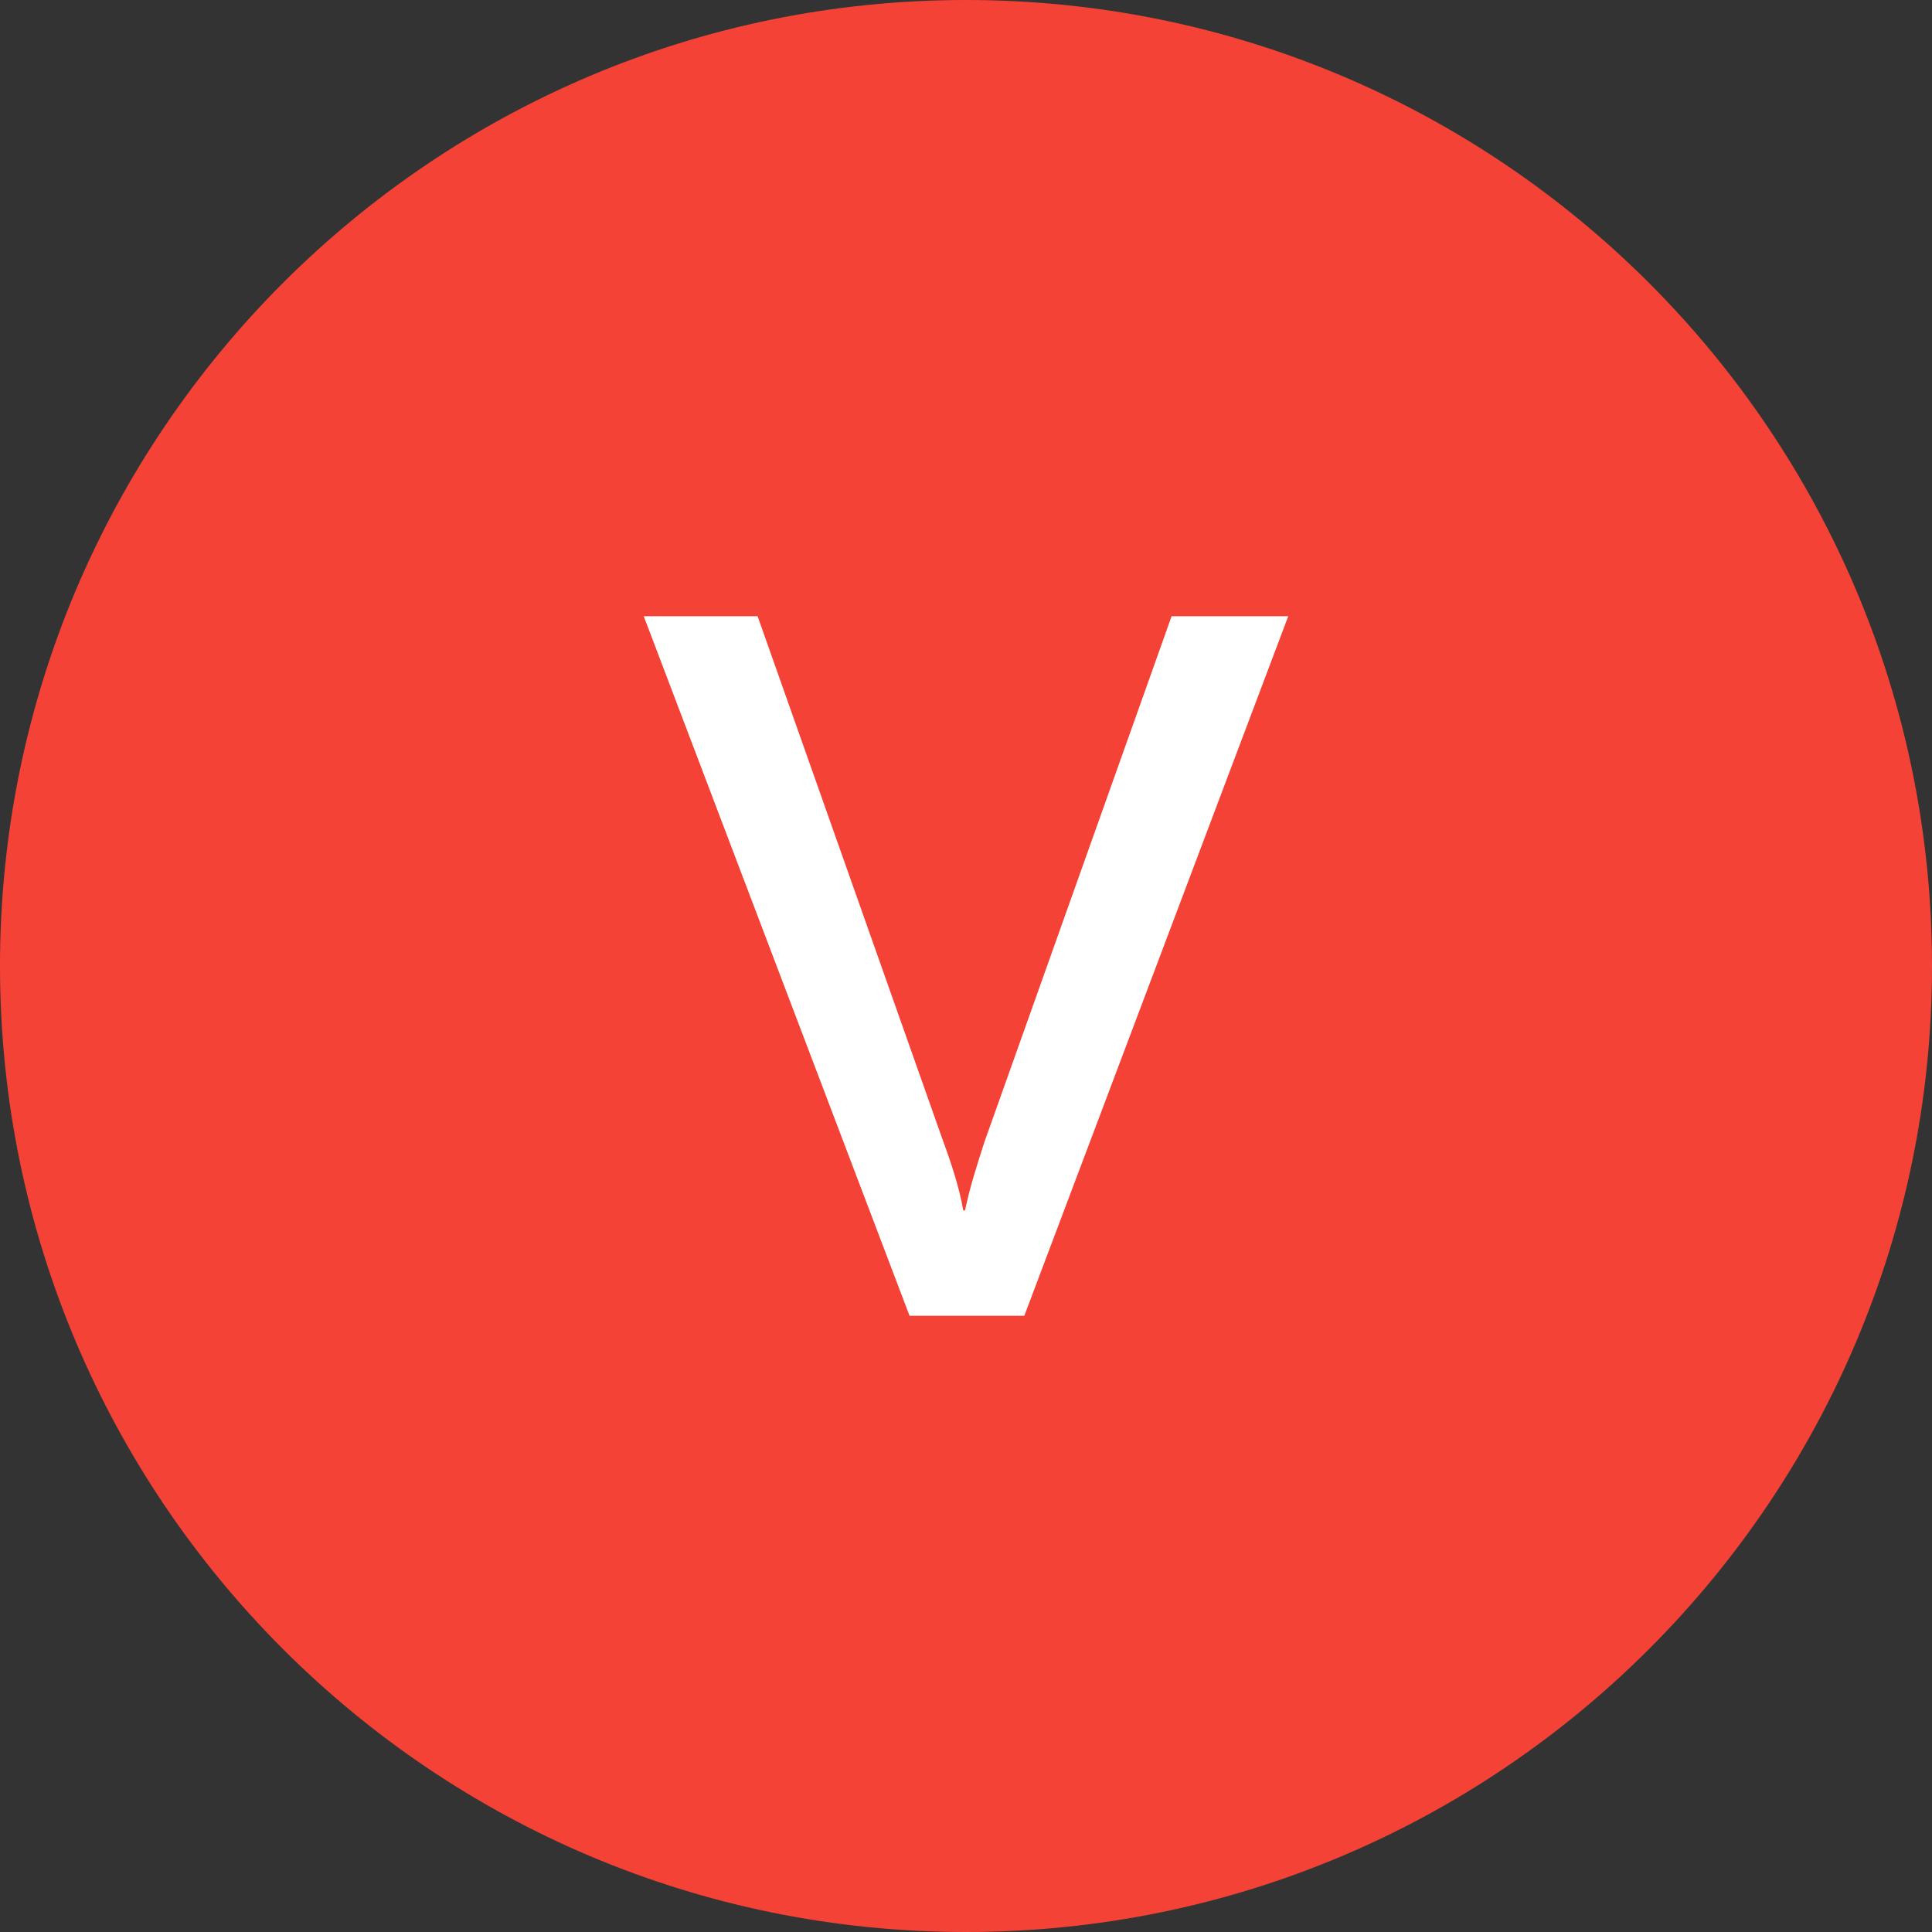
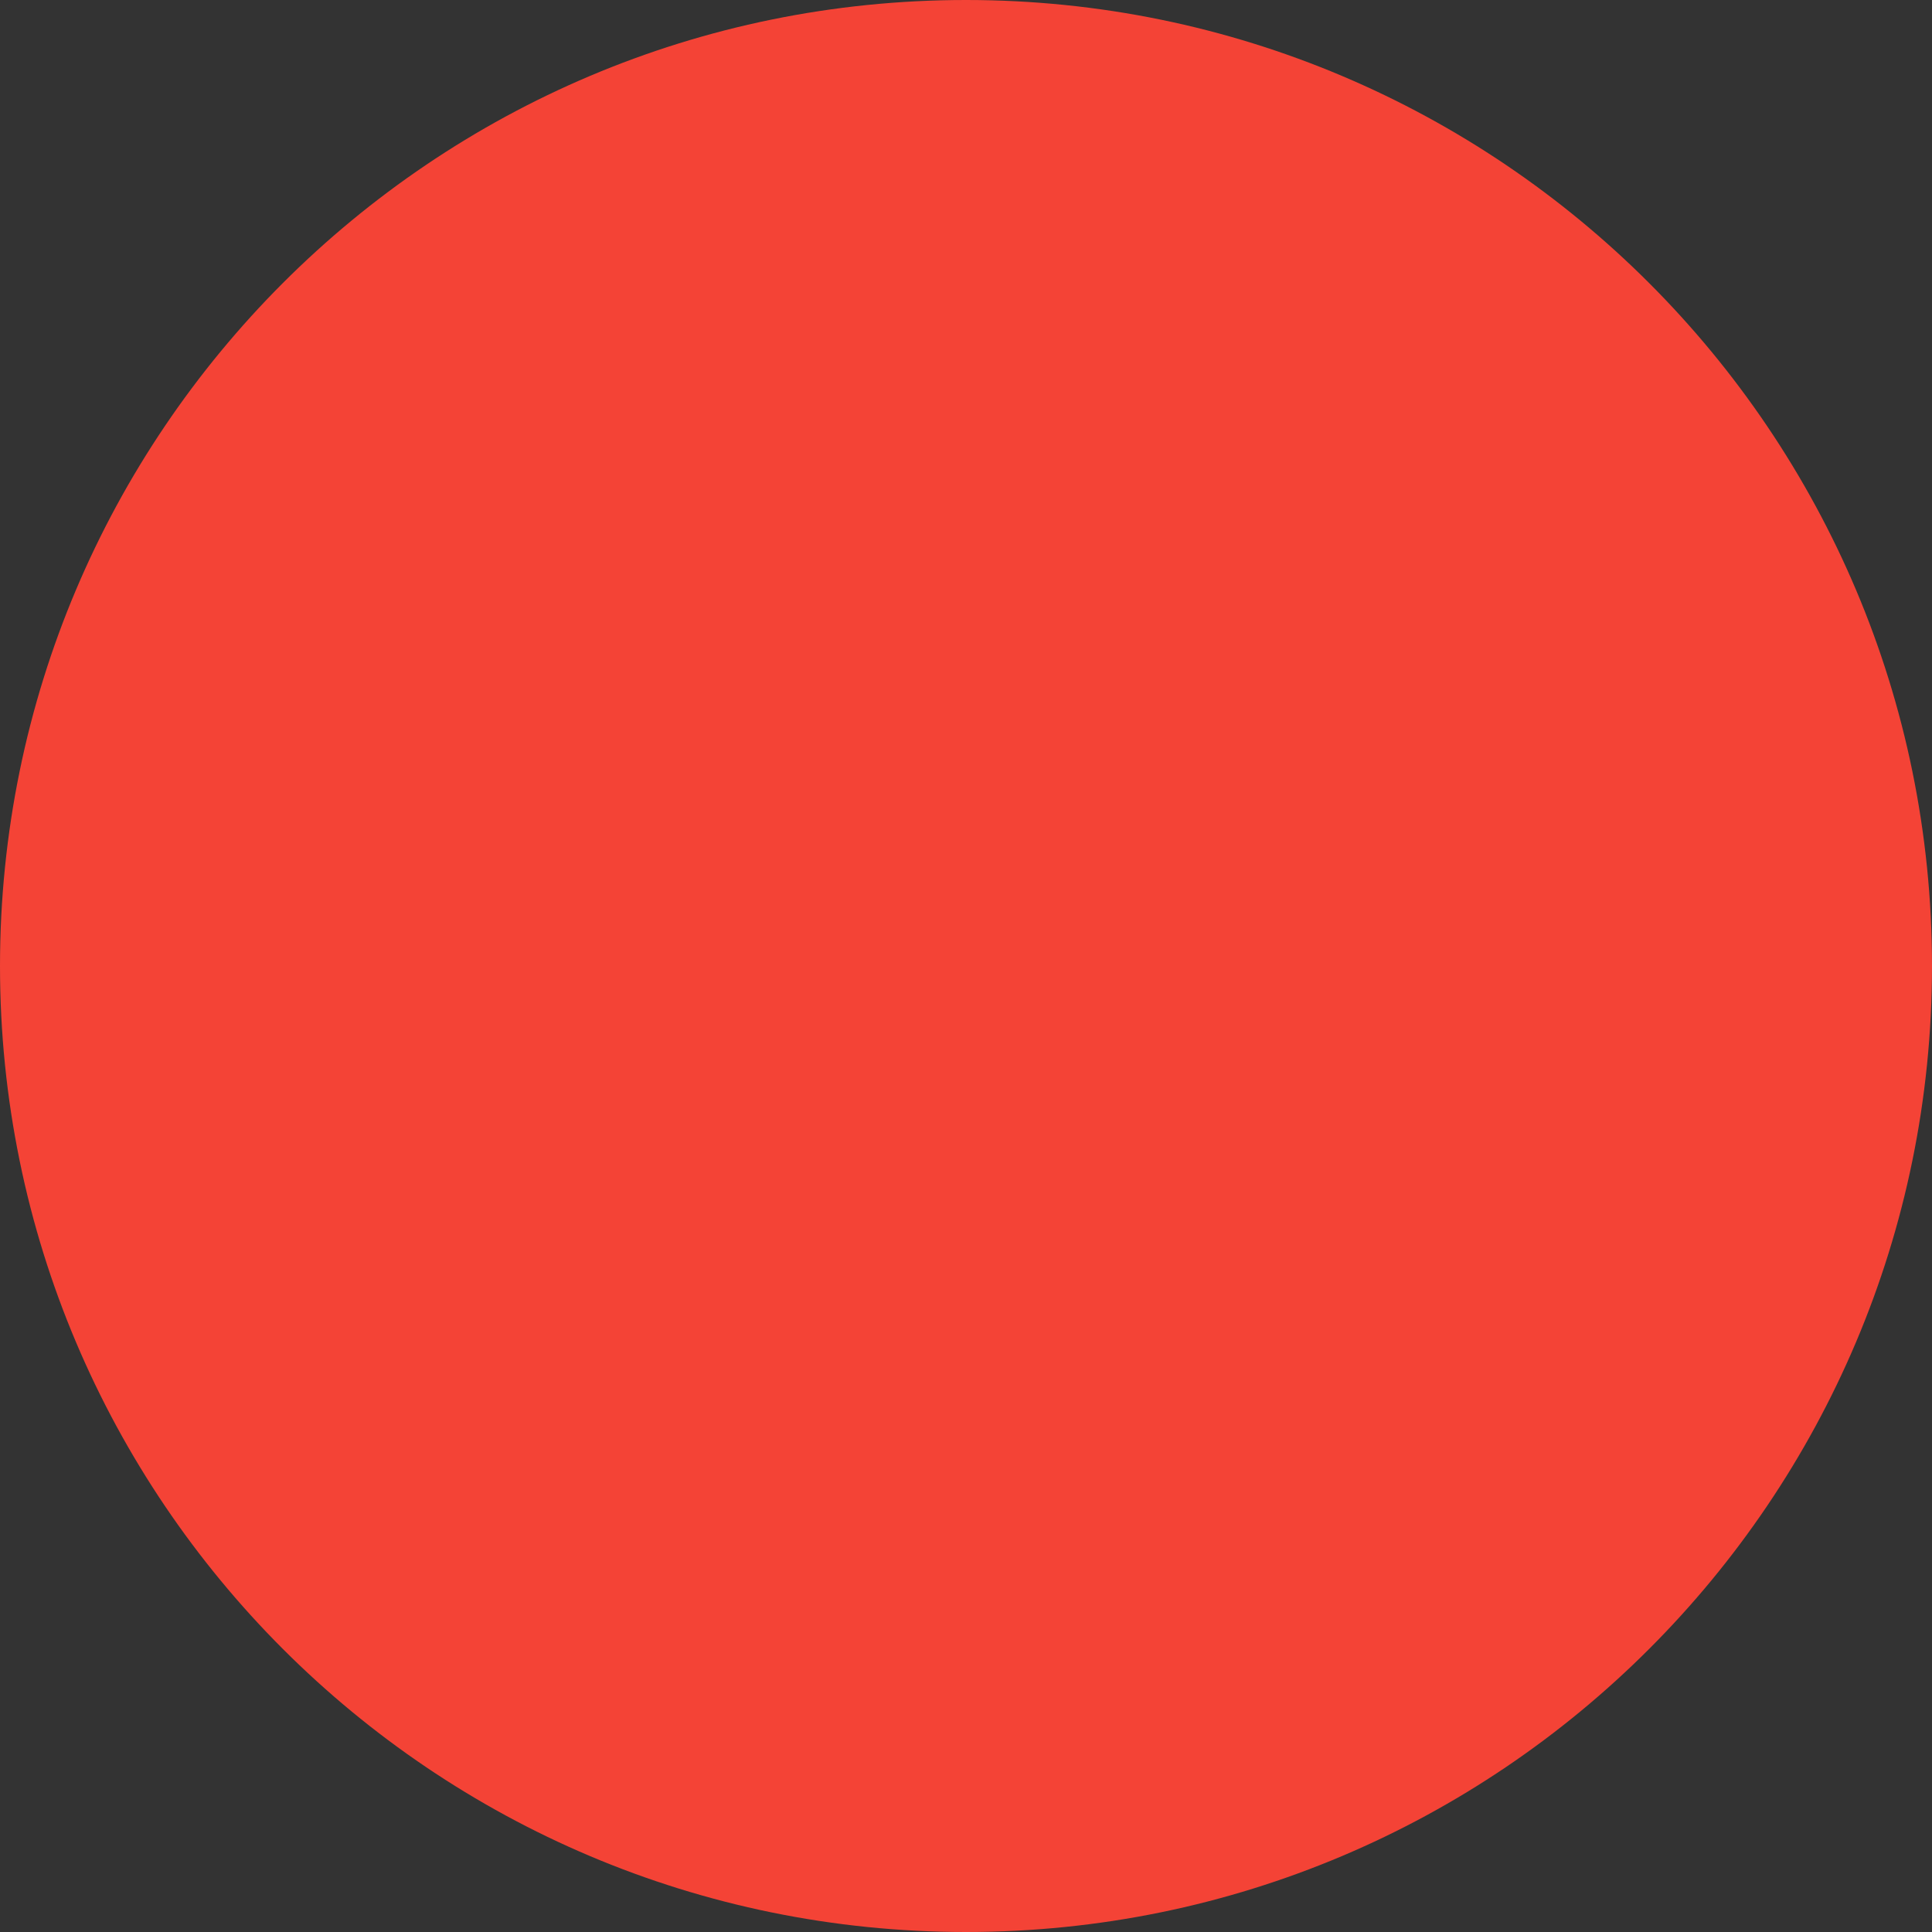
<svg xmlns="http://www.w3.org/2000/svg" shape-rendering="geometricPrecision" text-rendering="geometricPrecision" image-rendering="optimizeQuality" fill-rule="evenodd" clip-rule="evenodd" viewBox="0 0 512 512">
  <rect x="0" y="0" width="512" height="512" fill="#333333" stroke="none" />
  <path fill="#F44336" d="M255.997 0c70.687 0 134.694 28.657 181.016 74.986C483.343 121.315 512 185.315 512 256.003c0 70.687-28.657 134.688-74.987 181.01C390.691 483.343 326.684 512 255.997 512s-134.688-28.657-181.011-74.987C28.657 390.691 0 326.684 0 256.003c0-70.688 28.657-134.688 74.986-181.017C121.309 28.657 185.315 0 255.997 0z" />
-   <path fill="#fff" fill-rule="nonzero" d="M241.04 348.69h30.414l69.942-185.381h-30.907l-49.586 139.272c-1.899 5.937-3.918 12.087-5.151 18.191h-.487c-.947-5.806-3.305-12.903-5.353-18.435l-49.14-139.028h-30.169L241.04 348.69z" />
</svg>